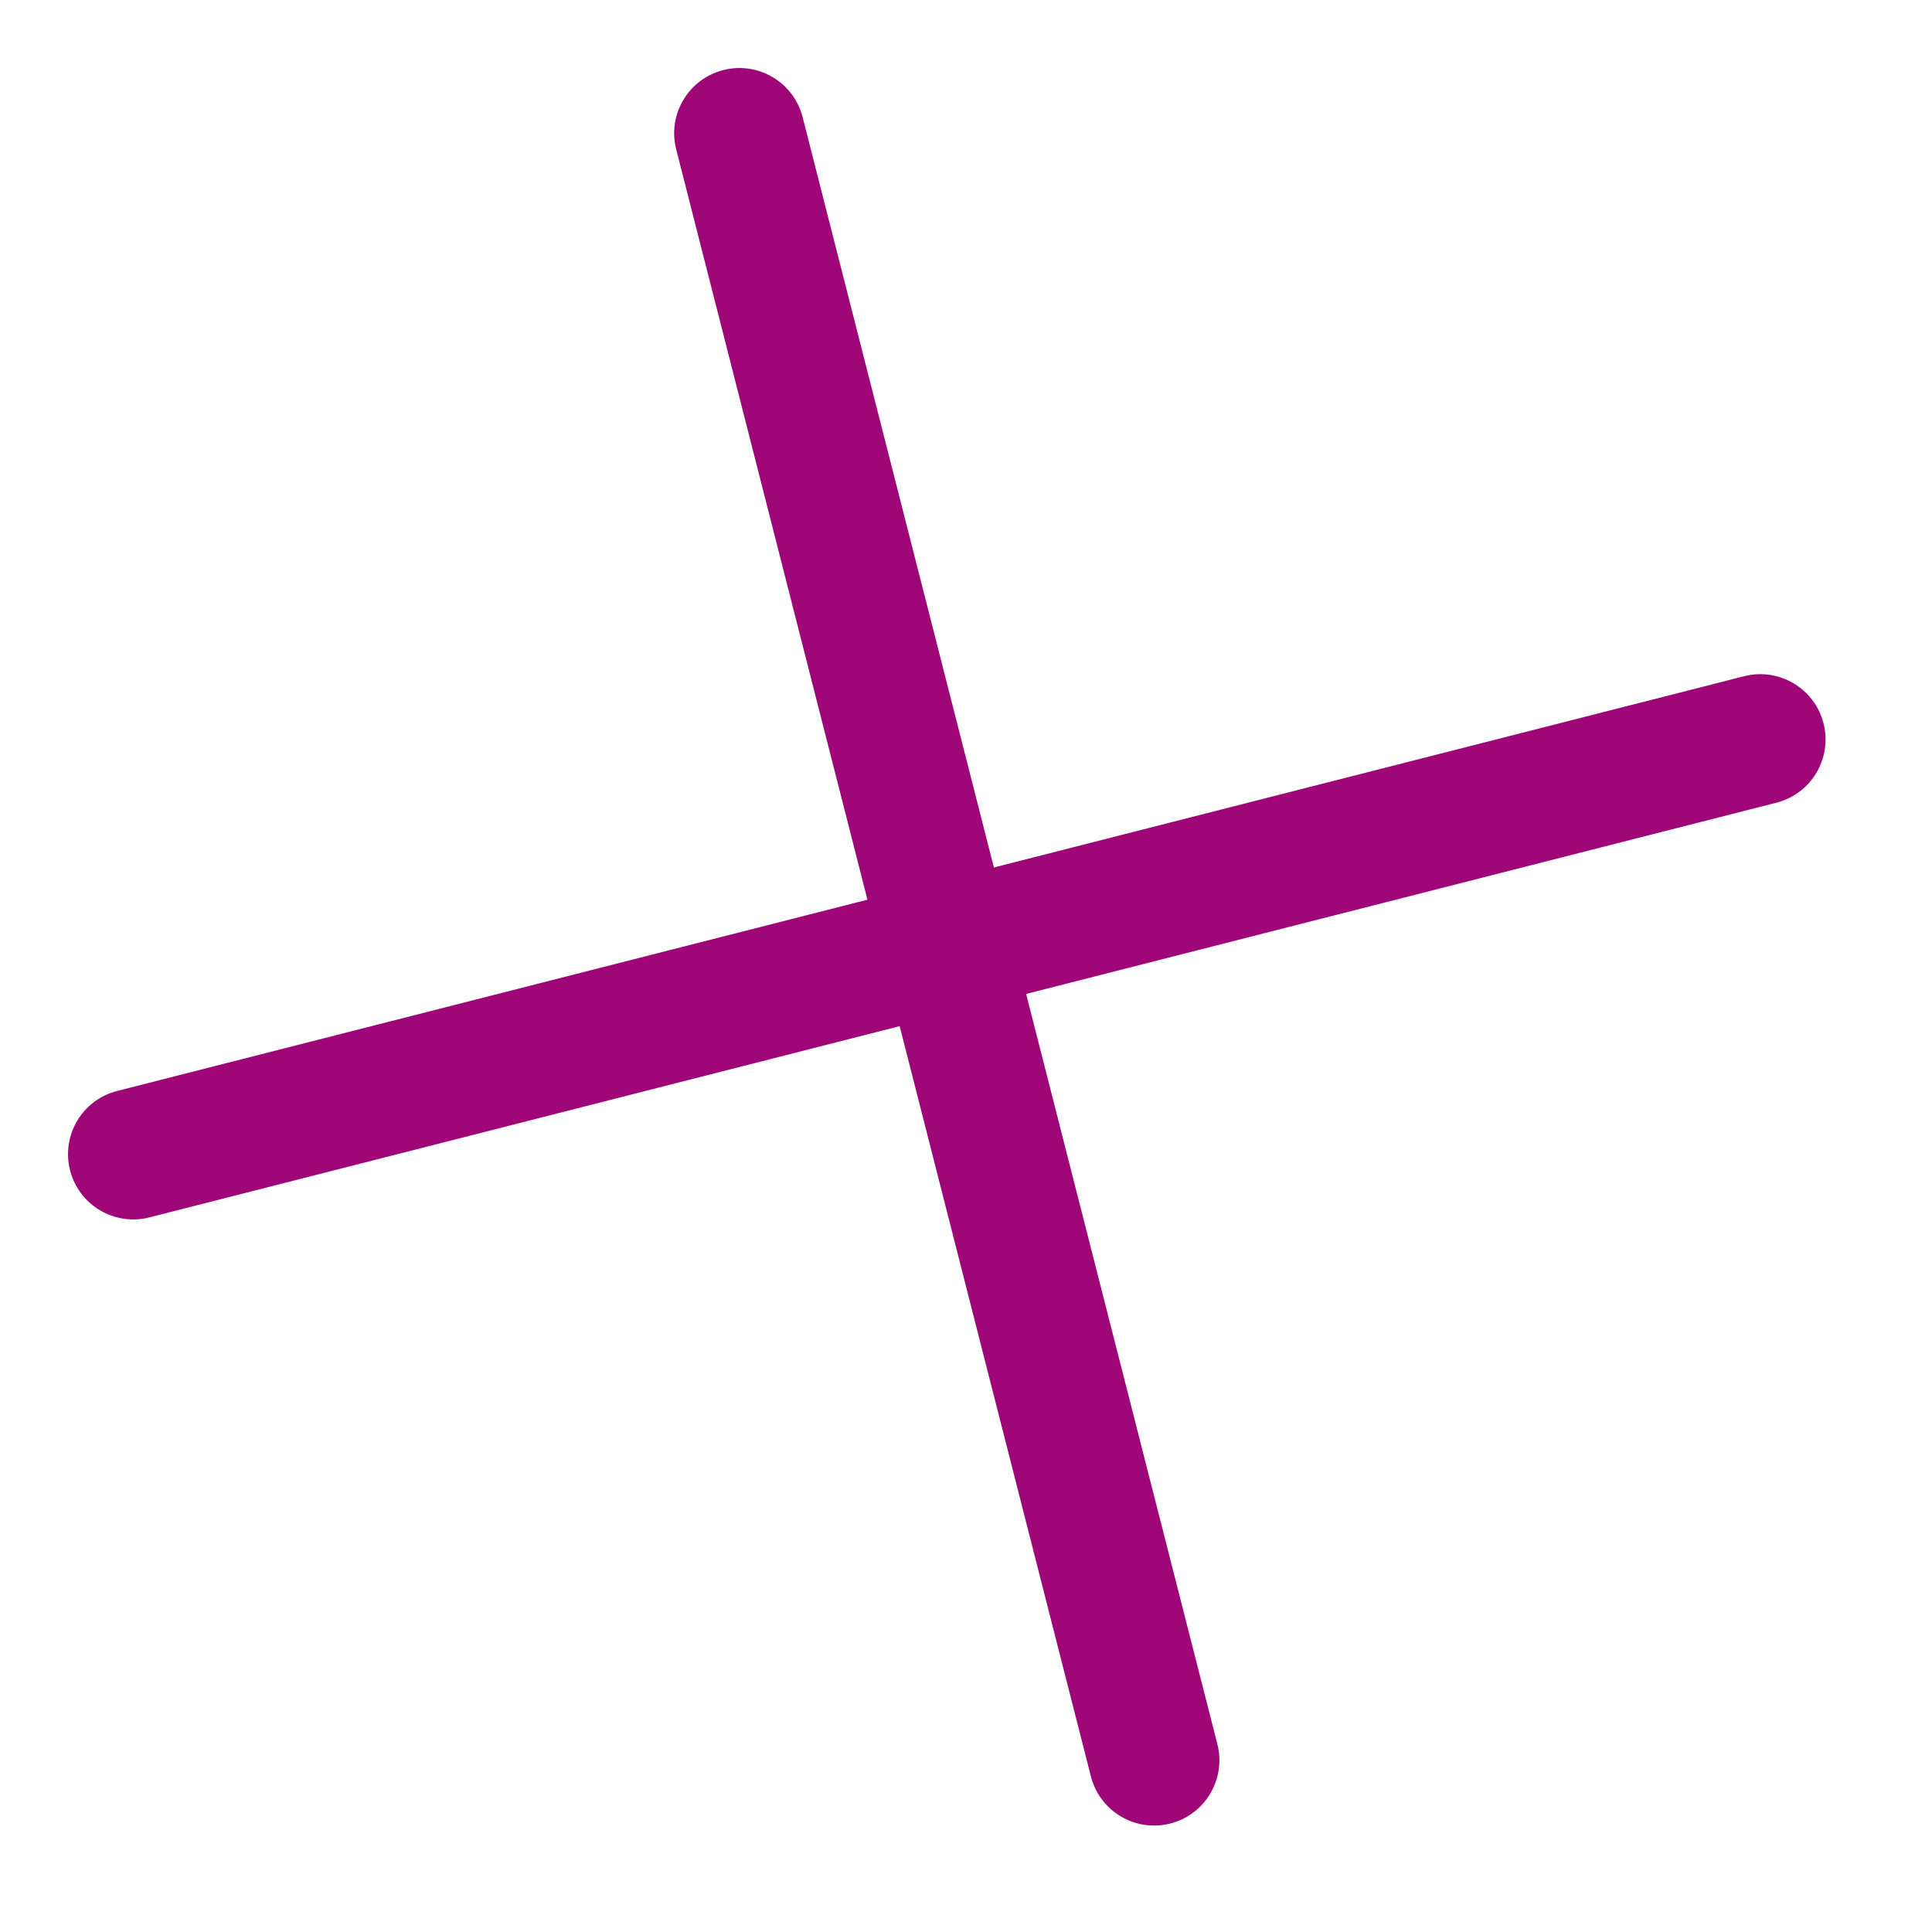
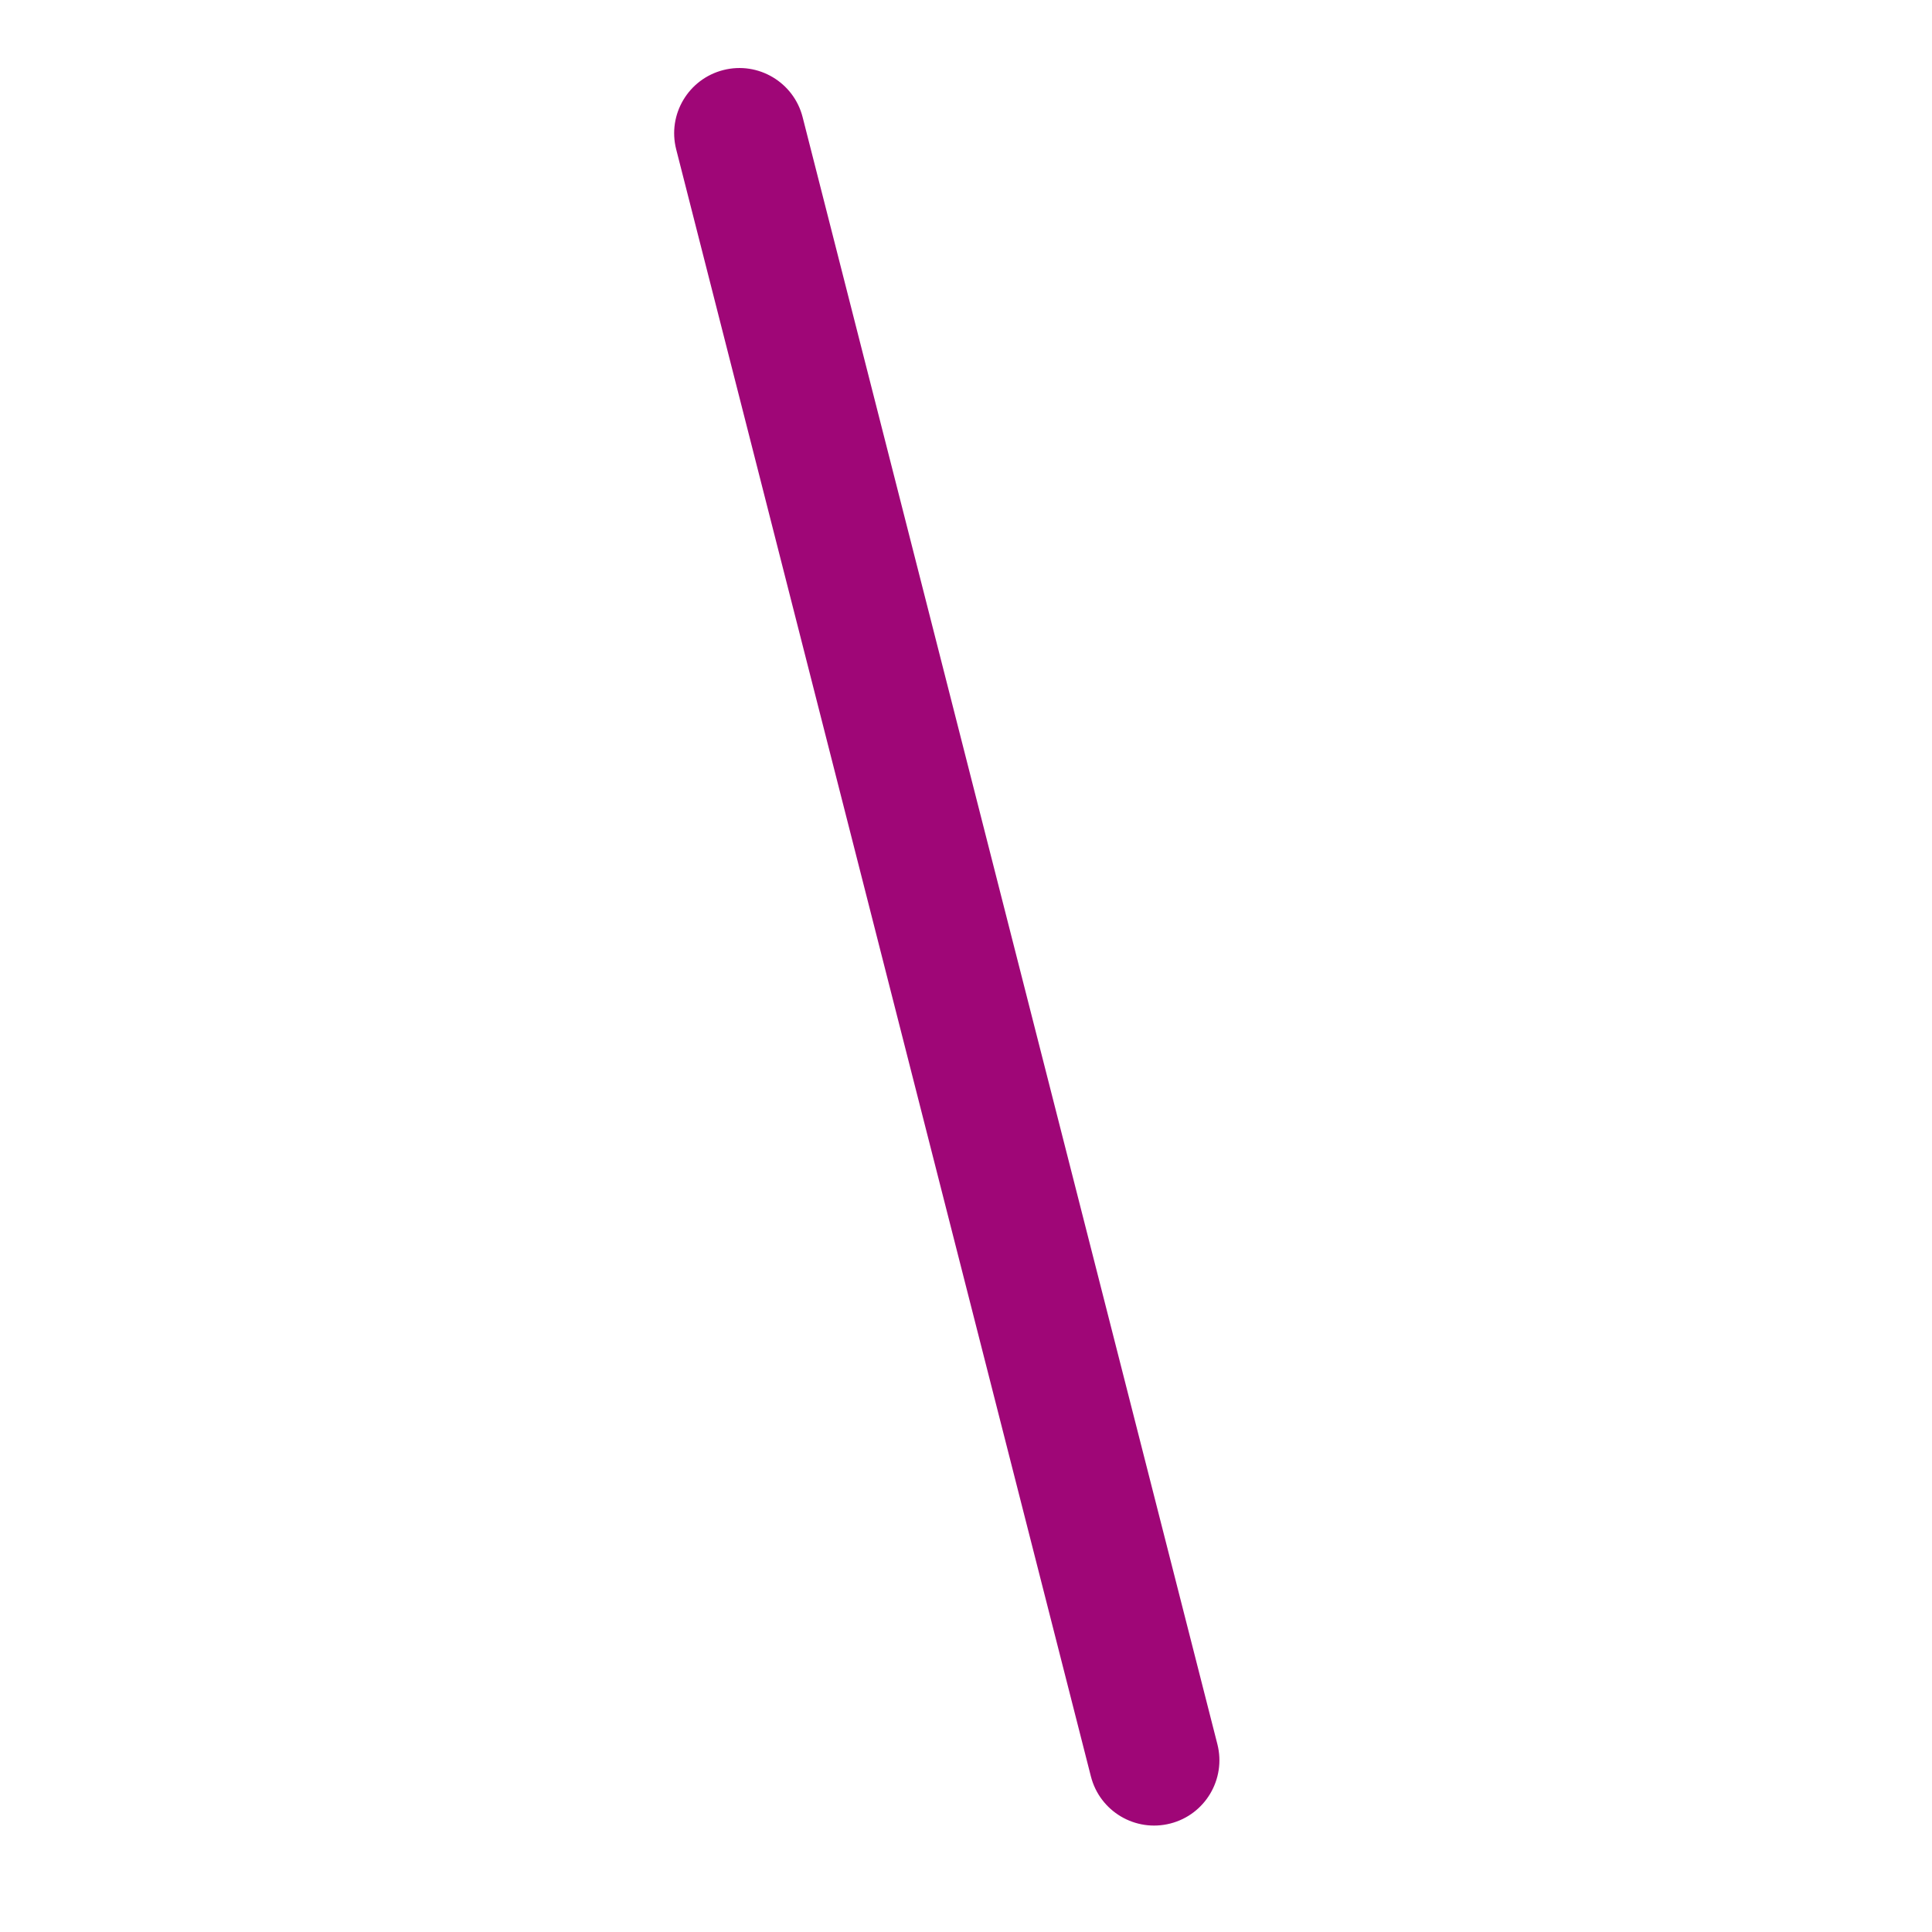
<svg xmlns="http://www.w3.org/2000/svg" width="34" height="34" viewBox="0 0 34 34" fill="none">
  <path d="M21.424 30.695L14.125 2.062C13.969 1.448 13.343 1.076 12.729 1.233C12.114 1.39 11.743 2.015 11.9 2.629L19.198 31.262C19.355 31.877 19.98 32.248 20.595 32.091C21.209 31.935 21.58 31.309 21.424 30.695Z" fill="#9F0677" />
-   <path d="M30.695 11.9L2.062 19.199C1.447 19.355 1.076 19.98 1.233 20.595C1.389 21.21 2.015 21.581 2.629 21.424L31.262 14.126C31.877 13.969 32.248 13.344 32.091 12.729C31.934 12.115 31.309 11.744 30.695 11.9Z" fill="#9F0677" />
</svg>